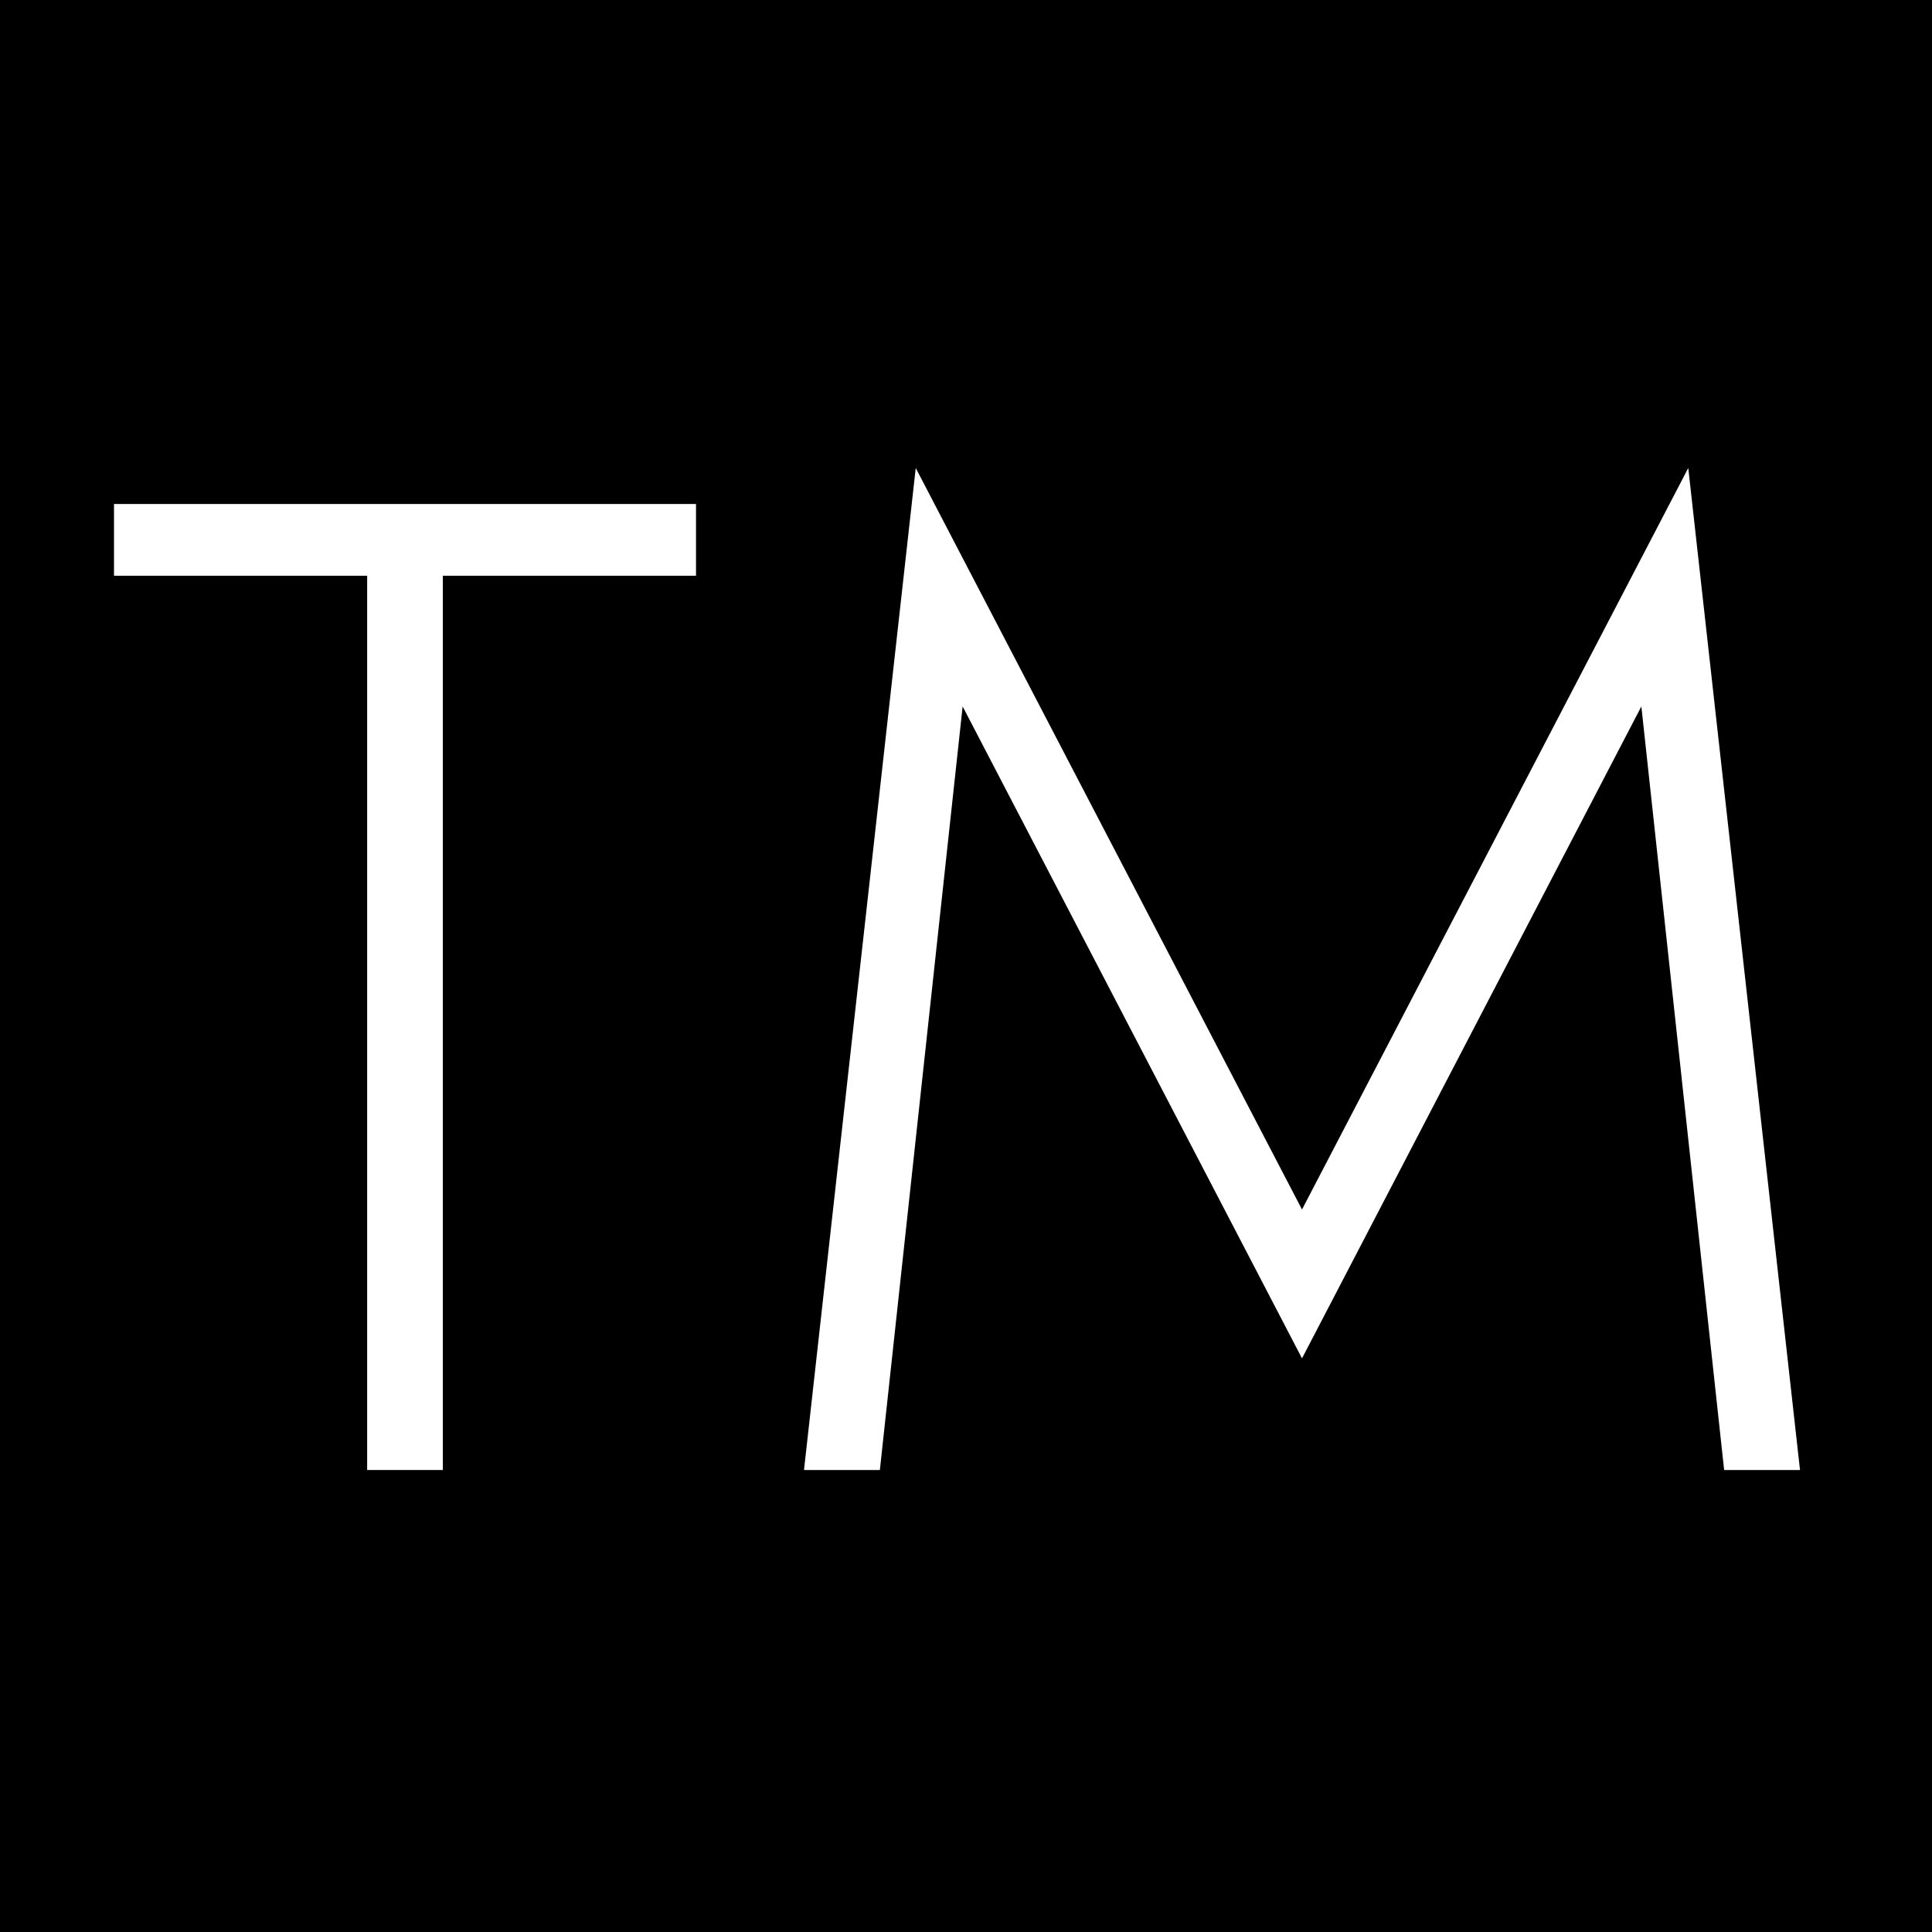
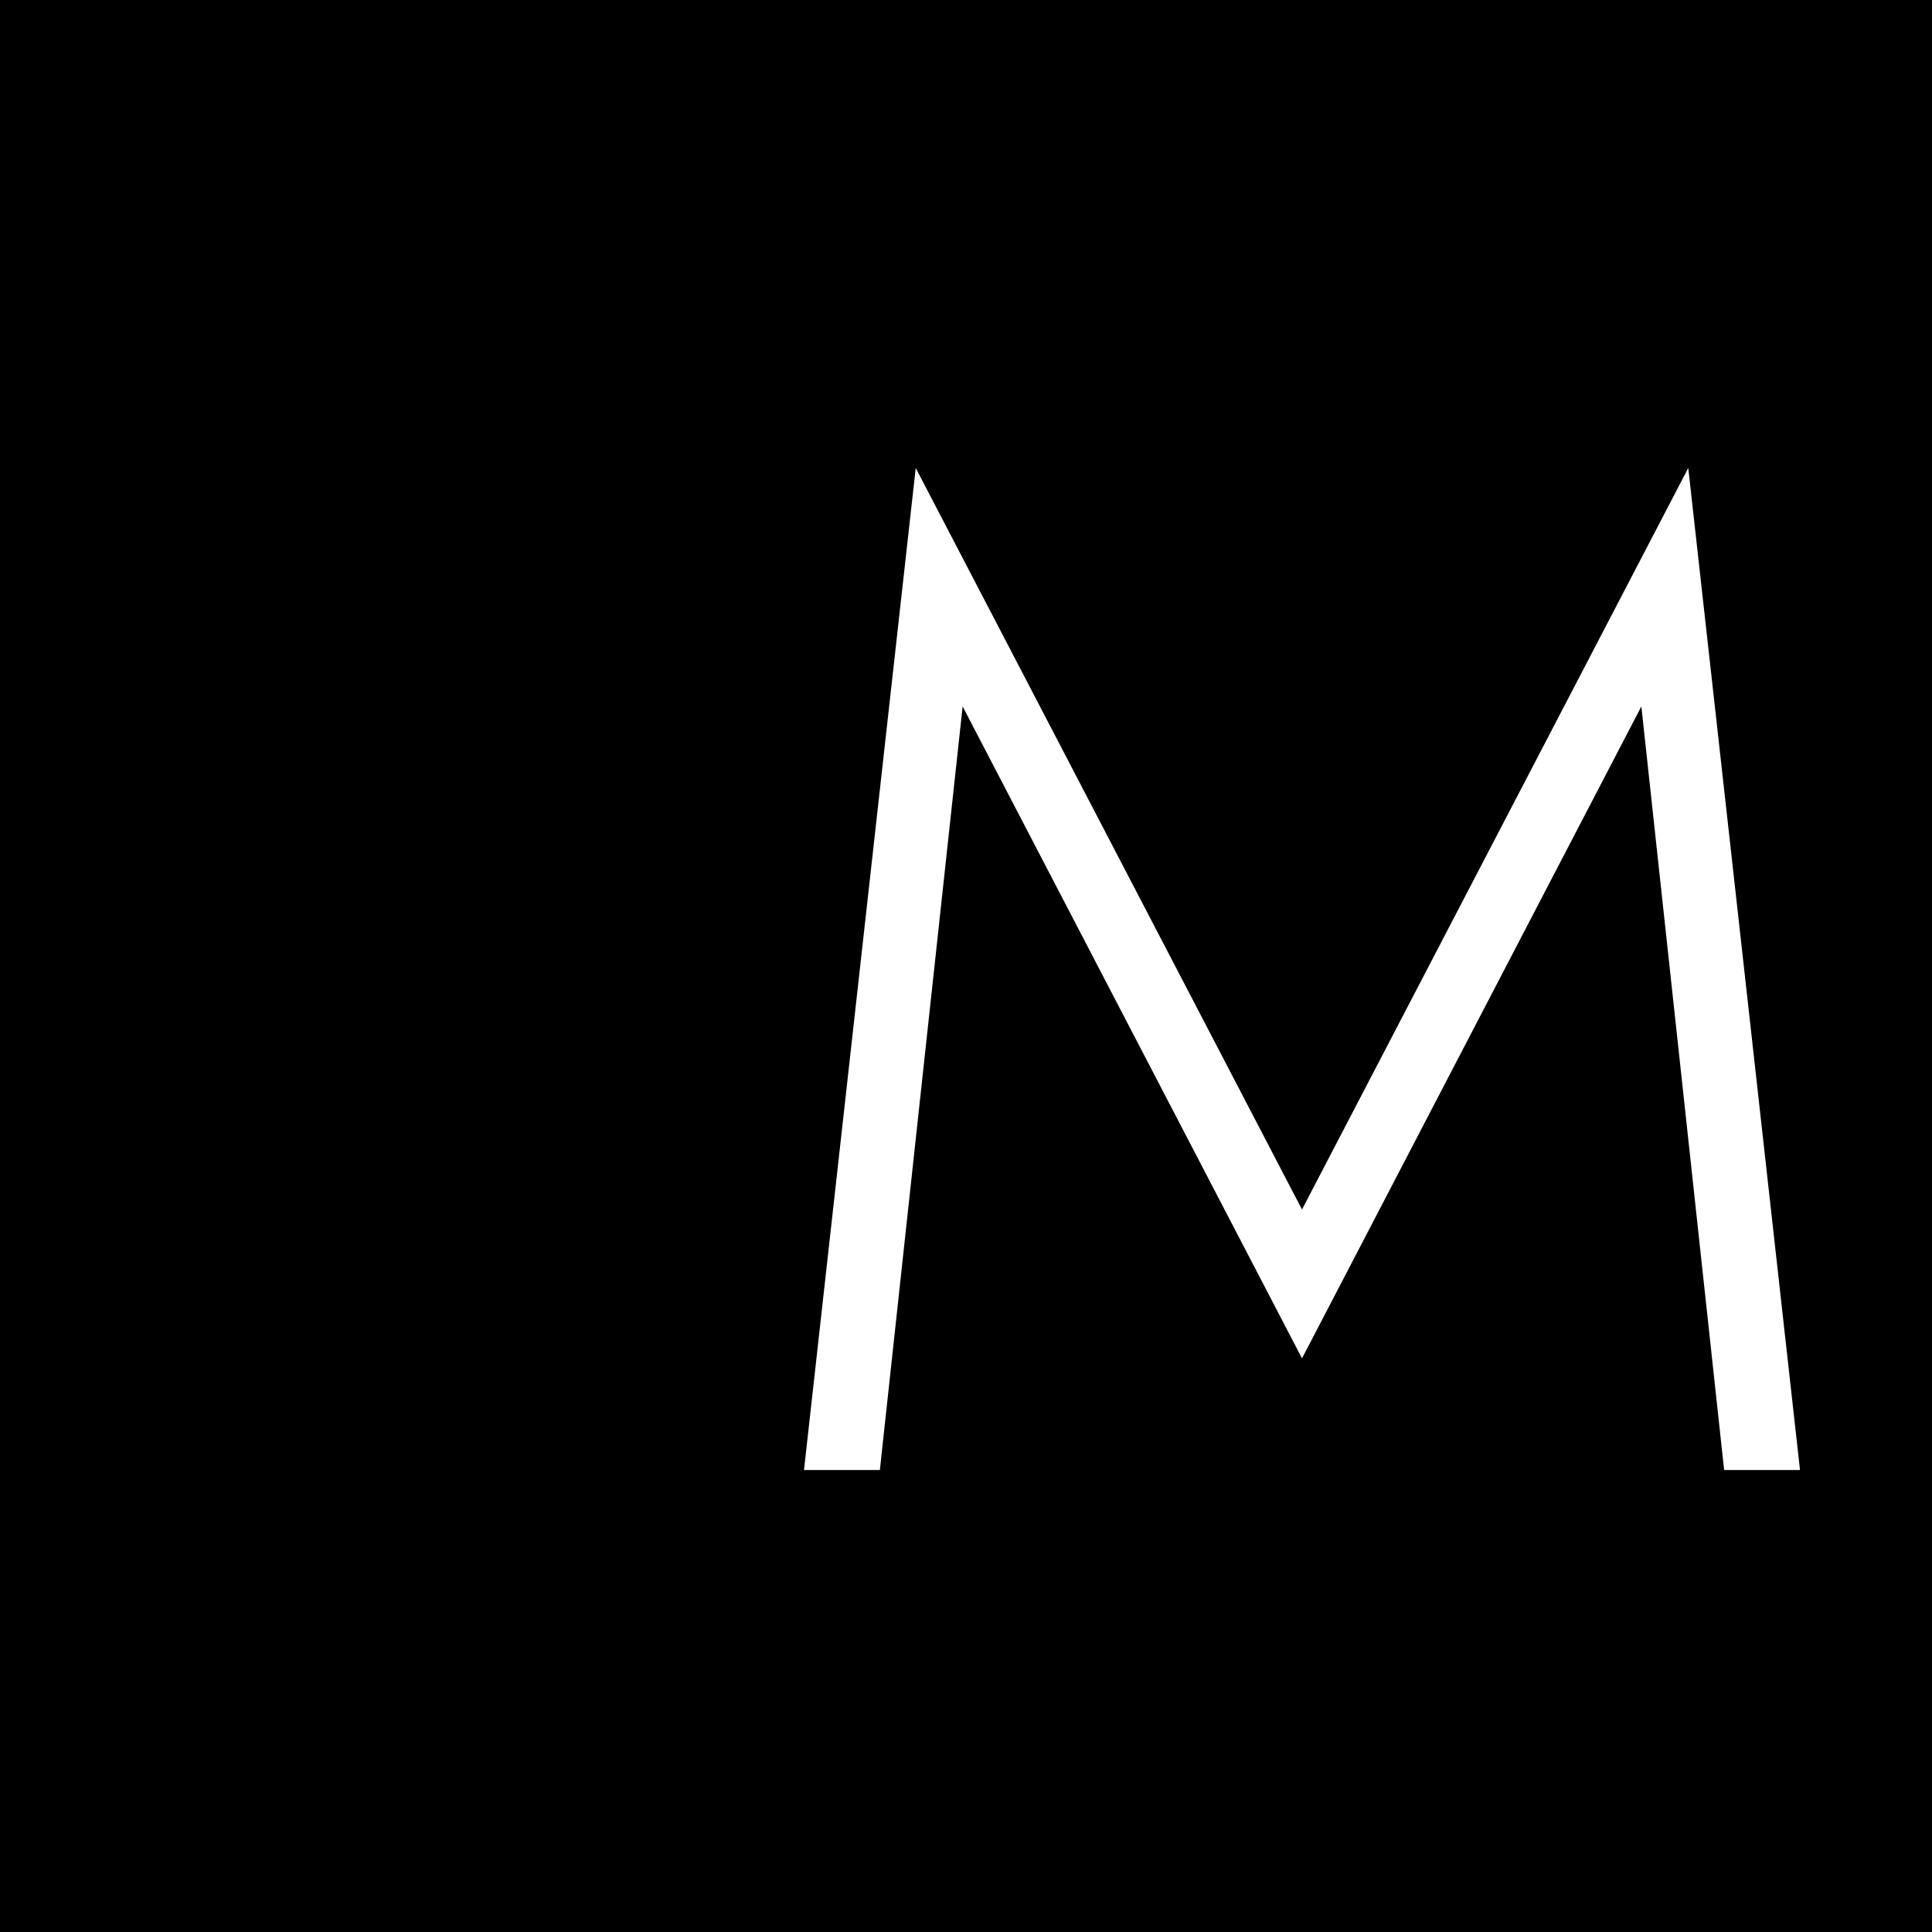
<svg xmlns="http://www.w3.org/2000/svg" width="322" height="322" viewBox="0 0 322 322" fill="none">
  <rect width="322" height="322" fill="black" />
  <path d="M160.44 117.74L146.645 245H134L152.623 78L217 201.585L281.377 78L300 245H287.355L273.56 117.74L217 226.393L160.44 117.74Z" fill="white" />
-   <path d="M19 95.96V84H116V95.96H73.806V245H61.194V95.96H19Z" fill="white" />
</svg>